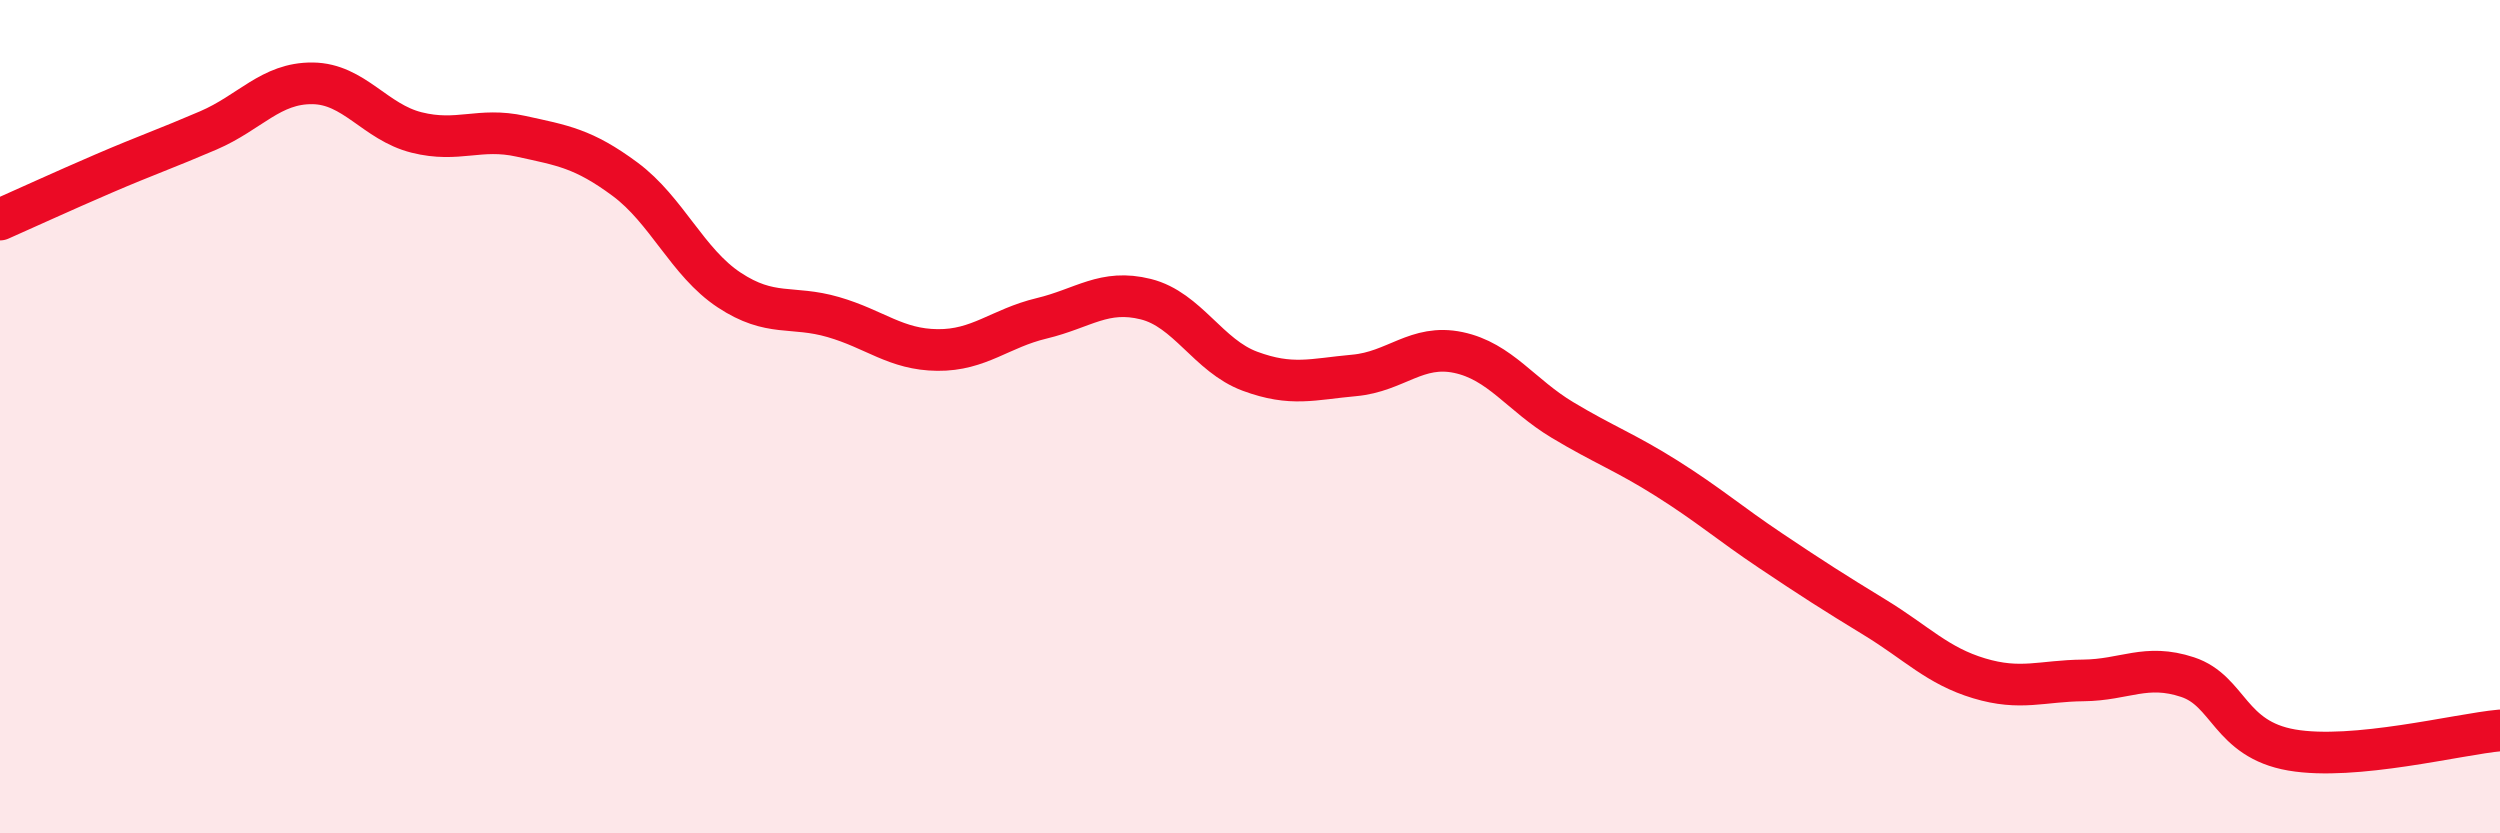
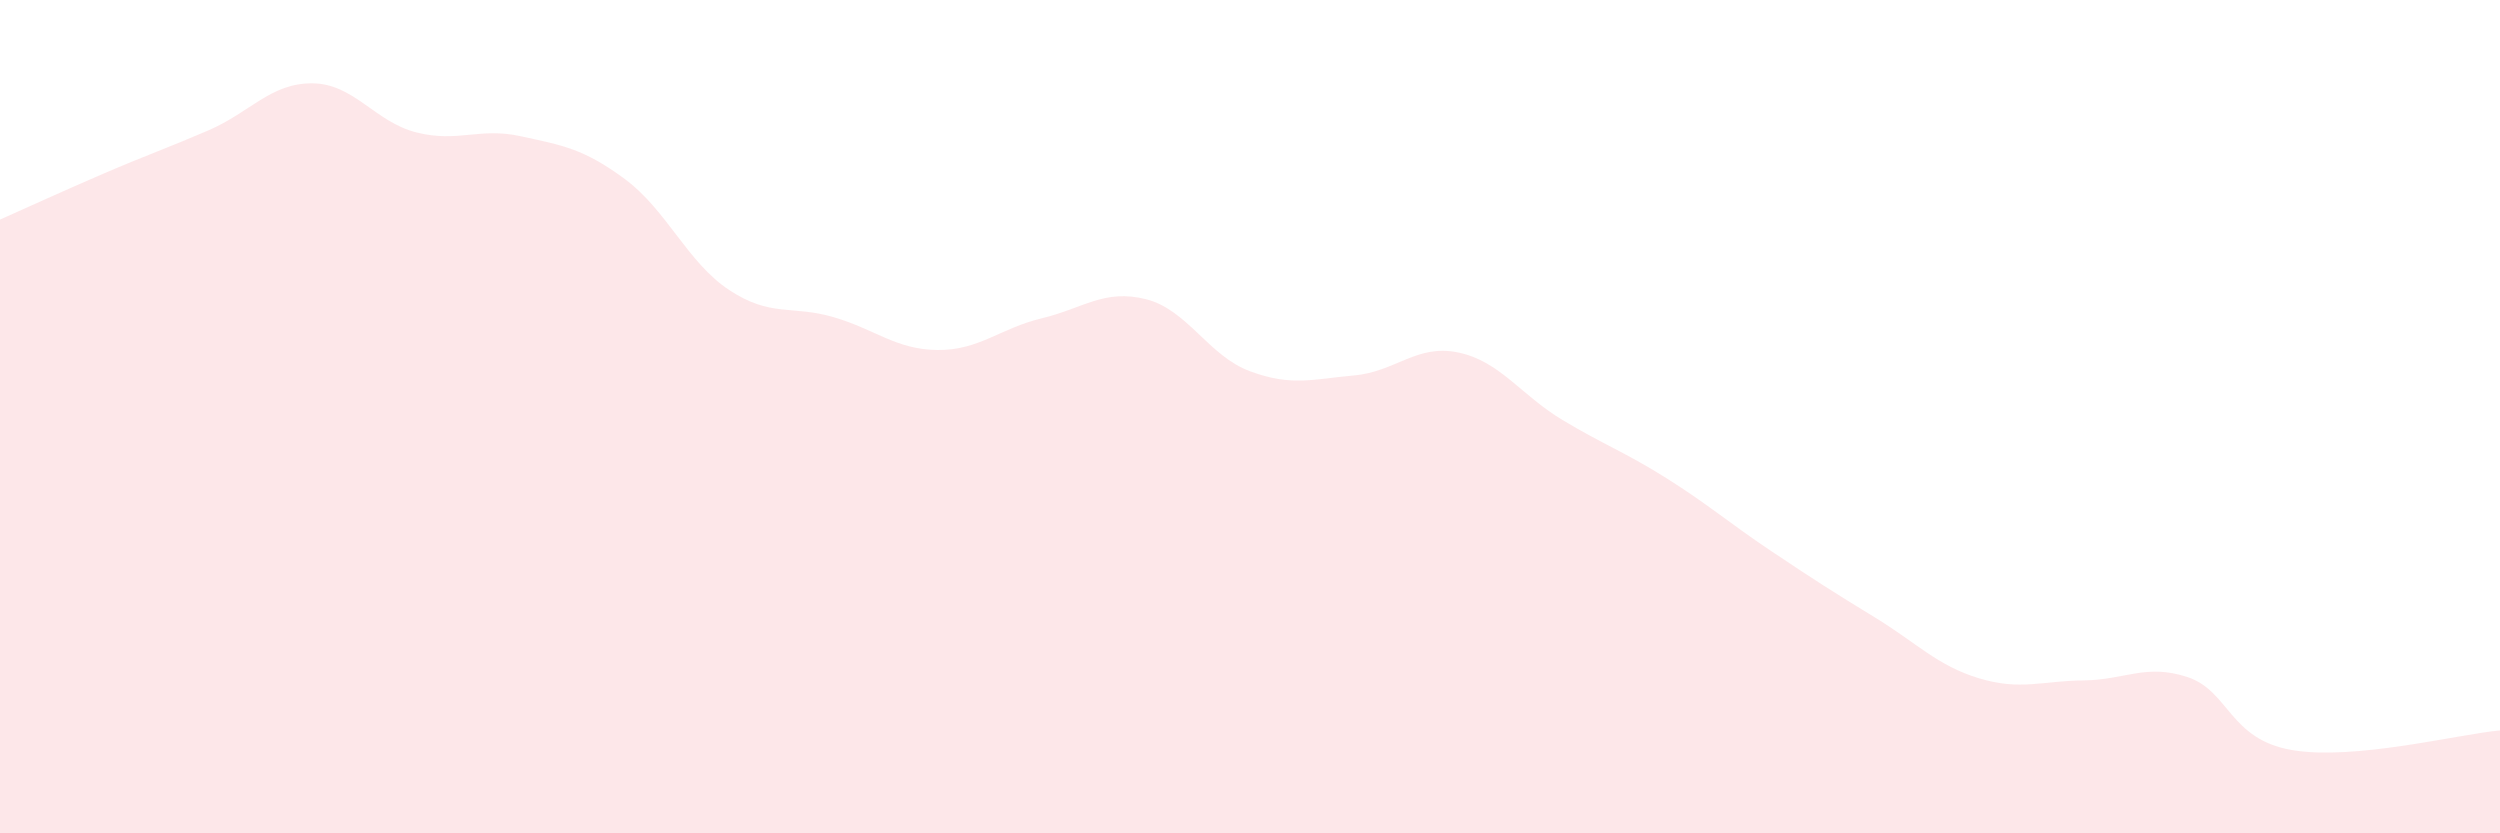
<svg xmlns="http://www.w3.org/2000/svg" width="60" height="20" viewBox="0 0 60 20">
  <path d="M 0,5.27 C 0.5,5.05 1.5,4.59 2.5,4.16 C 3.5,3.73 4,3.56 5,3.13 C 6,2.7 6.5,1.99 7.5,2 C 8.5,2.01 9,2.93 10,3.18 C 11,3.43 11.5,3.05 12.5,3.27 C 13.5,3.49 14,3.56 15,4.3 C 16,5.04 16.5,6.3 17.5,6.96 C 18.5,7.62 19,7.32 20,7.61 C 21,7.9 21.5,8.39 22.5,8.4 C 23.5,8.41 24,7.88 25,7.64 C 26,7.4 26.5,6.93 27.5,7.18 C 28.5,7.43 29,8.54 30,8.91 C 31,9.28 31.5,9.1 32.5,9.01 C 33.5,8.92 34,8.25 35,8.46 C 36,8.67 36.5,9.48 37.5,10.08 C 38.5,10.68 39,10.85 40,11.48 C 41,12.11 41.5,12.55 42.5,13.22 C 43.5,13.89 44,14.21 45,14.82 C 46,15.43 46.5,15.98 47.5,16.28 C 48.5,16.58 49,16.34 50,16.33 C 51,16.32 51.5,15.92 52.5,16.25 C 53.5,16.58 53.5,17.74 55,18 C 56.5,18.26 59,17.62 60,17.53L60 20L0 20Z" fill="#EB0A25" opacity="0.1" stroke-linecap="round" stroke-linejoin="round" />
-   <path d="M 0,5.27 C 0.5,5.05 1.5,4.59 2.5,4.16 C 3.5,3.73 4,3.56 5,3.13 C 6,2.7 6.5,1.99 7.5,2 C 8.5,2.01 9,2.93 10,3.18 C 11,3.43 11.5,3.05 12.5,3.27 C 13.5,3.49 14,3.56 15,4.3 C 16,5.04 16.5,6.3 17.5,6.96 C 18.5,7.62 19,7.32 20,7.61 C 21,7.9 21.5,8.39 22.5,8.4 C 23.5,8.41 24,7.88 25,7.64 C 26,7.4 26.5,6.93 27.5,7.18 C 28.5,7.43 29,8.54 30,8.91 C 31,9.28 31.5,9.1 32.5,9.01 C 33.5,8.92 34,8.25 35,8.46 C 36,8.67 36.5,9.48 37.5,10.08 C 38.5,10.68 39,10.85 40,11.48 C 41,12.11 41.5,12.55 42.5,13.22 C 43.5,13.89 44,14.21 45,14.82 C 46,15.43 46.5,15.98 47.5,16.28 C 48.5,16.58 49,16.34 50,16.33 C 51,16.32 51.5,15.92 52.5,16.25 C 53.5,16.58 53.5,17.74 55,18 C 56.5,18.26 59,17.62 60,17.53" stroke="#EB0A25" stroke-width="1" fill="none" stroke-linecap="round" stroke-linejoin="round" />
</svg>